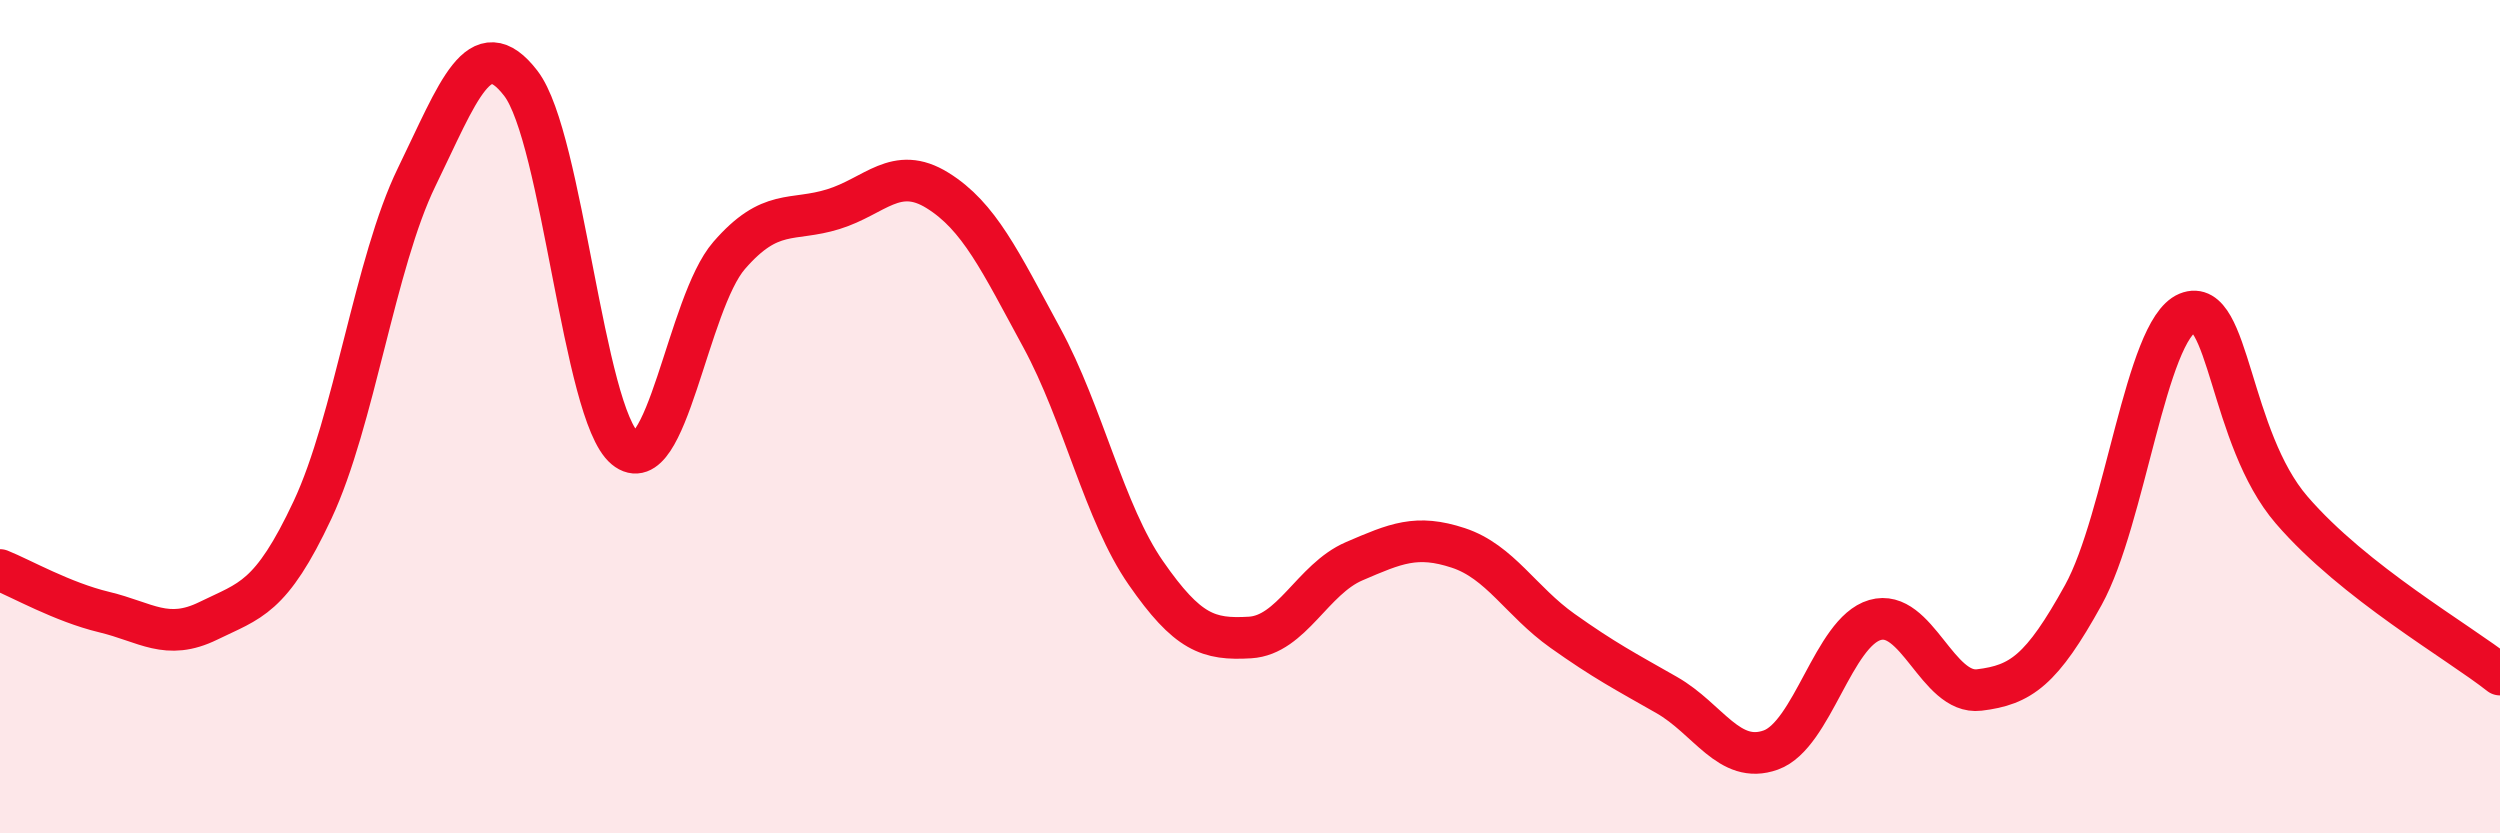
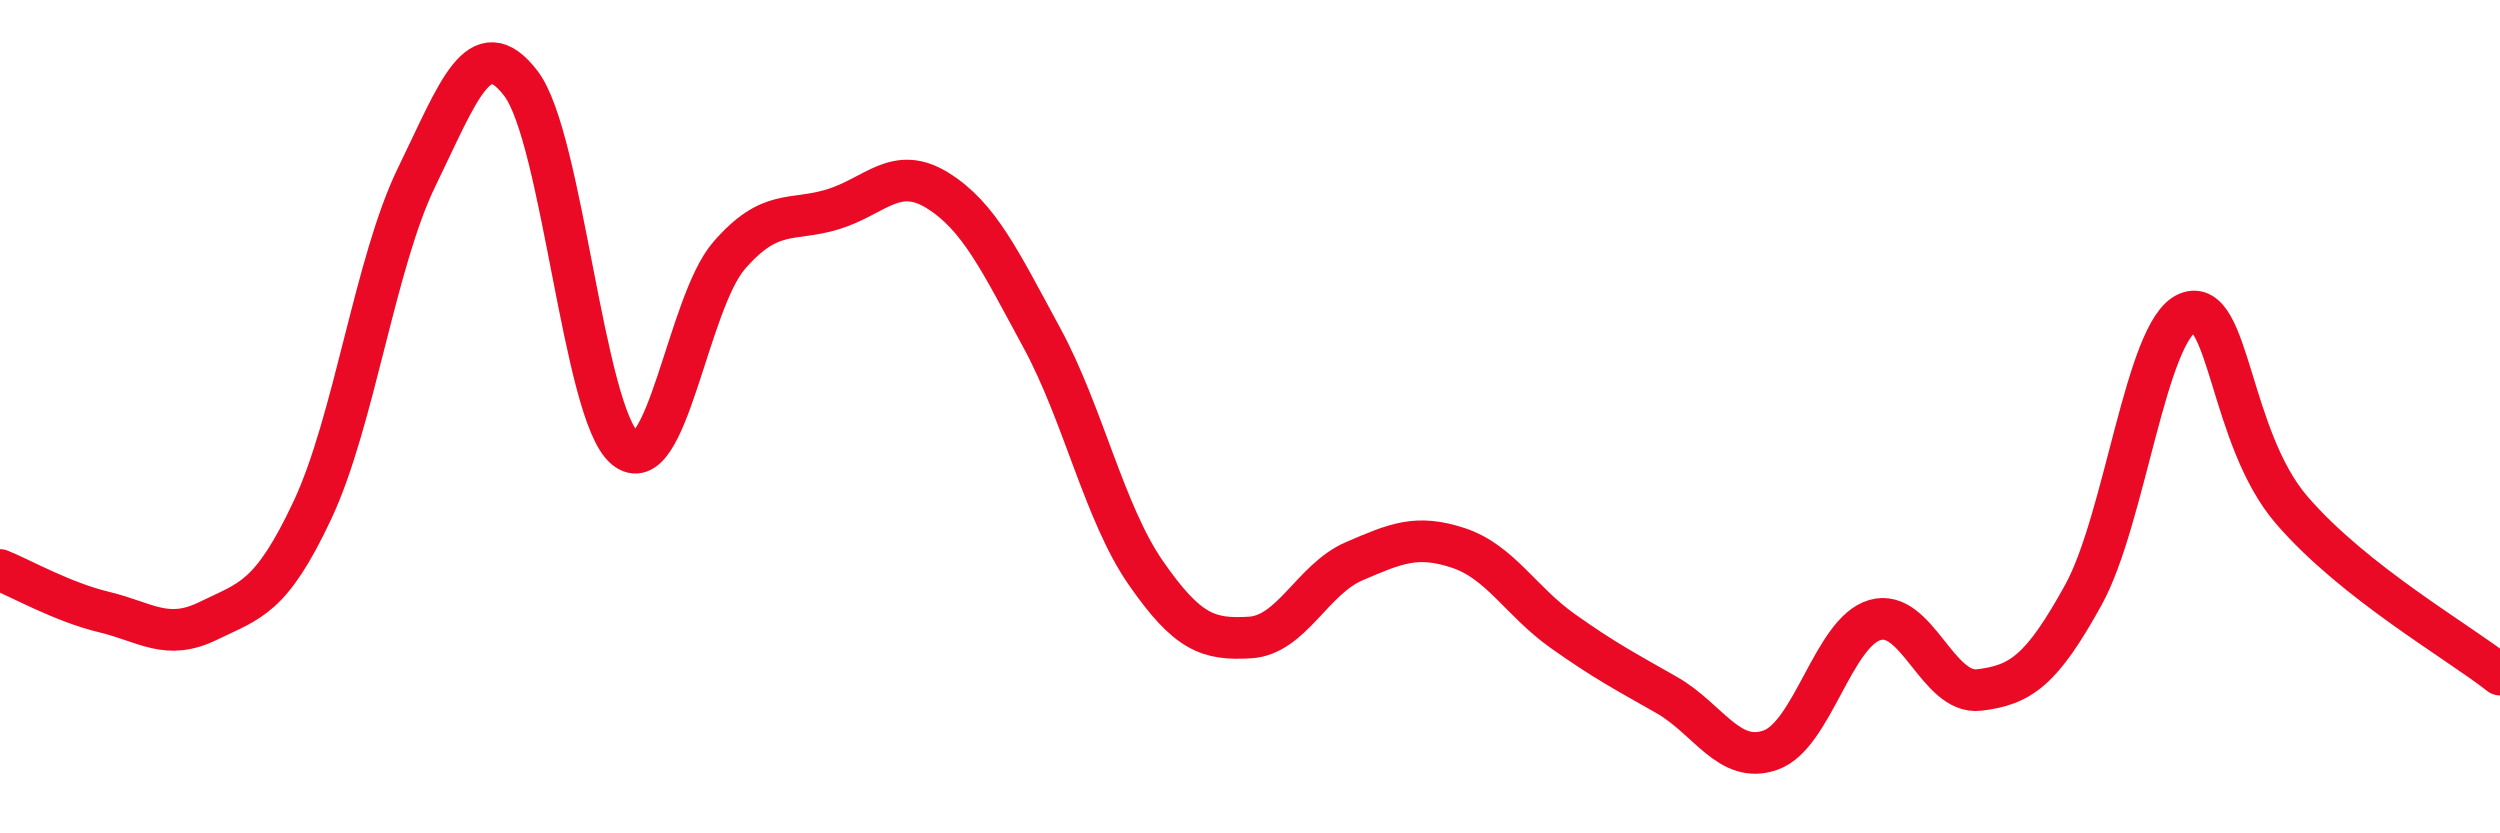
<svg xmlns="http://www.w3.org/2000/svg" width="60" height="20" viewBox="0 0 60 20">
-   <path d="M 0,13.68 C 0.5,13.88 1.5,14.45 2.5,14.69 C 3.5,14.93 4,15.39 5,14.9 C 6,14.41 6.5,14.37 7.5,12.24 C 8.5,10.11 9,6.3 10,4.25 C 11,2.2 11.5,0.7 12.5,2 C 13.5,3.3 14,9.93 15,10.76 C 16,11.59 16.5,7.28 17.5,6.13 C 18.5,4.98 19,5.33 20,5.02 C 21,4.71 21.5,3.95 22.5,4.57 C 23.5,5.19 24,6.26 25,8.1 C 26,9.94 26.5,12.31 27.5,13.75 C 28.5,15.19 29,15.36 30,15.3 C 31,15.24 31.5,13.9 32.5,13.47 C 33.5,13.04 34,12.82 35,13.15 C 36,13.48 36.5,14.43 37.5,15.14 C 38.5,15.85 39,16.11 40,16.68 C 41,17.25 41.5,18.36 42.5,18 C 43.5,17.64 44,15.17 45,14.88 C 46,14.59 46.5,16.68 47.5,16.56 C 48.5,16.44 49,16.09 50,14.28 C 51,12.47 51.5,7.92 52.5,7.51 C 53.5,7.1 53.5,10.5 55,12.24 C 56.5,13.98 59,15.4 60,16.19L60 20L0 20Z" fill="#EB0A25" opacity="0.1" stroke-linecap="round" stroke-linejoin="round" />
  <path d="M 0,13.68 C 0.5,13.88 1.5,14.45 2.5,14.69 C 3.5,14.93 4,15.39 5,14.9 C 6,14.41 6.5,14.37 7.5,12.24 C 8.5,10.11 9,6.3 10,4.25 C 11,2.2 11.5,0.7 12.5,2 C 13.5,3.3 14,9.93 15,10.76 C 16,11.59 16.5,7.28 17.5,6.13 C 18.5,4.98 19,5.33 20,5.02 C 21,4.71 21.5,3.95 22.5,4.57 C 23.5,5.19 24,6.26 25,8.1 C 26,9.94 26.5,12.31 27.5,13.75 C 28.5,15.19 29,15.36 30,15.3 C 31,15.24 31.5,13.9 32.5,13.47 C 33.5,13.04 34,12.82 35,13.15 C 36,13.48 36.5,14.43 37.5,15.14 C 38.5,15.85 39,16.11 40,16.68 C 41,17.25 41.5,18.36 42.5,18 C 43.5,17.64 44,15.17 45,14.88 C 46,14.59 46.5,16.68 47.5,16.56 C 48.5,16.44 49,16.09 50,14.28 C 51,12.47 51.5,7.92 52.5,7.51 C 53.5,7.1 53.5,10.5 55,12.24 C 56.5,13.98 59,15.4 60,16.19" stroke="#EB0A25" stroke-width="1" fill="none" stroke-linecap="round" stroke-linejoin="round" />
</svg>